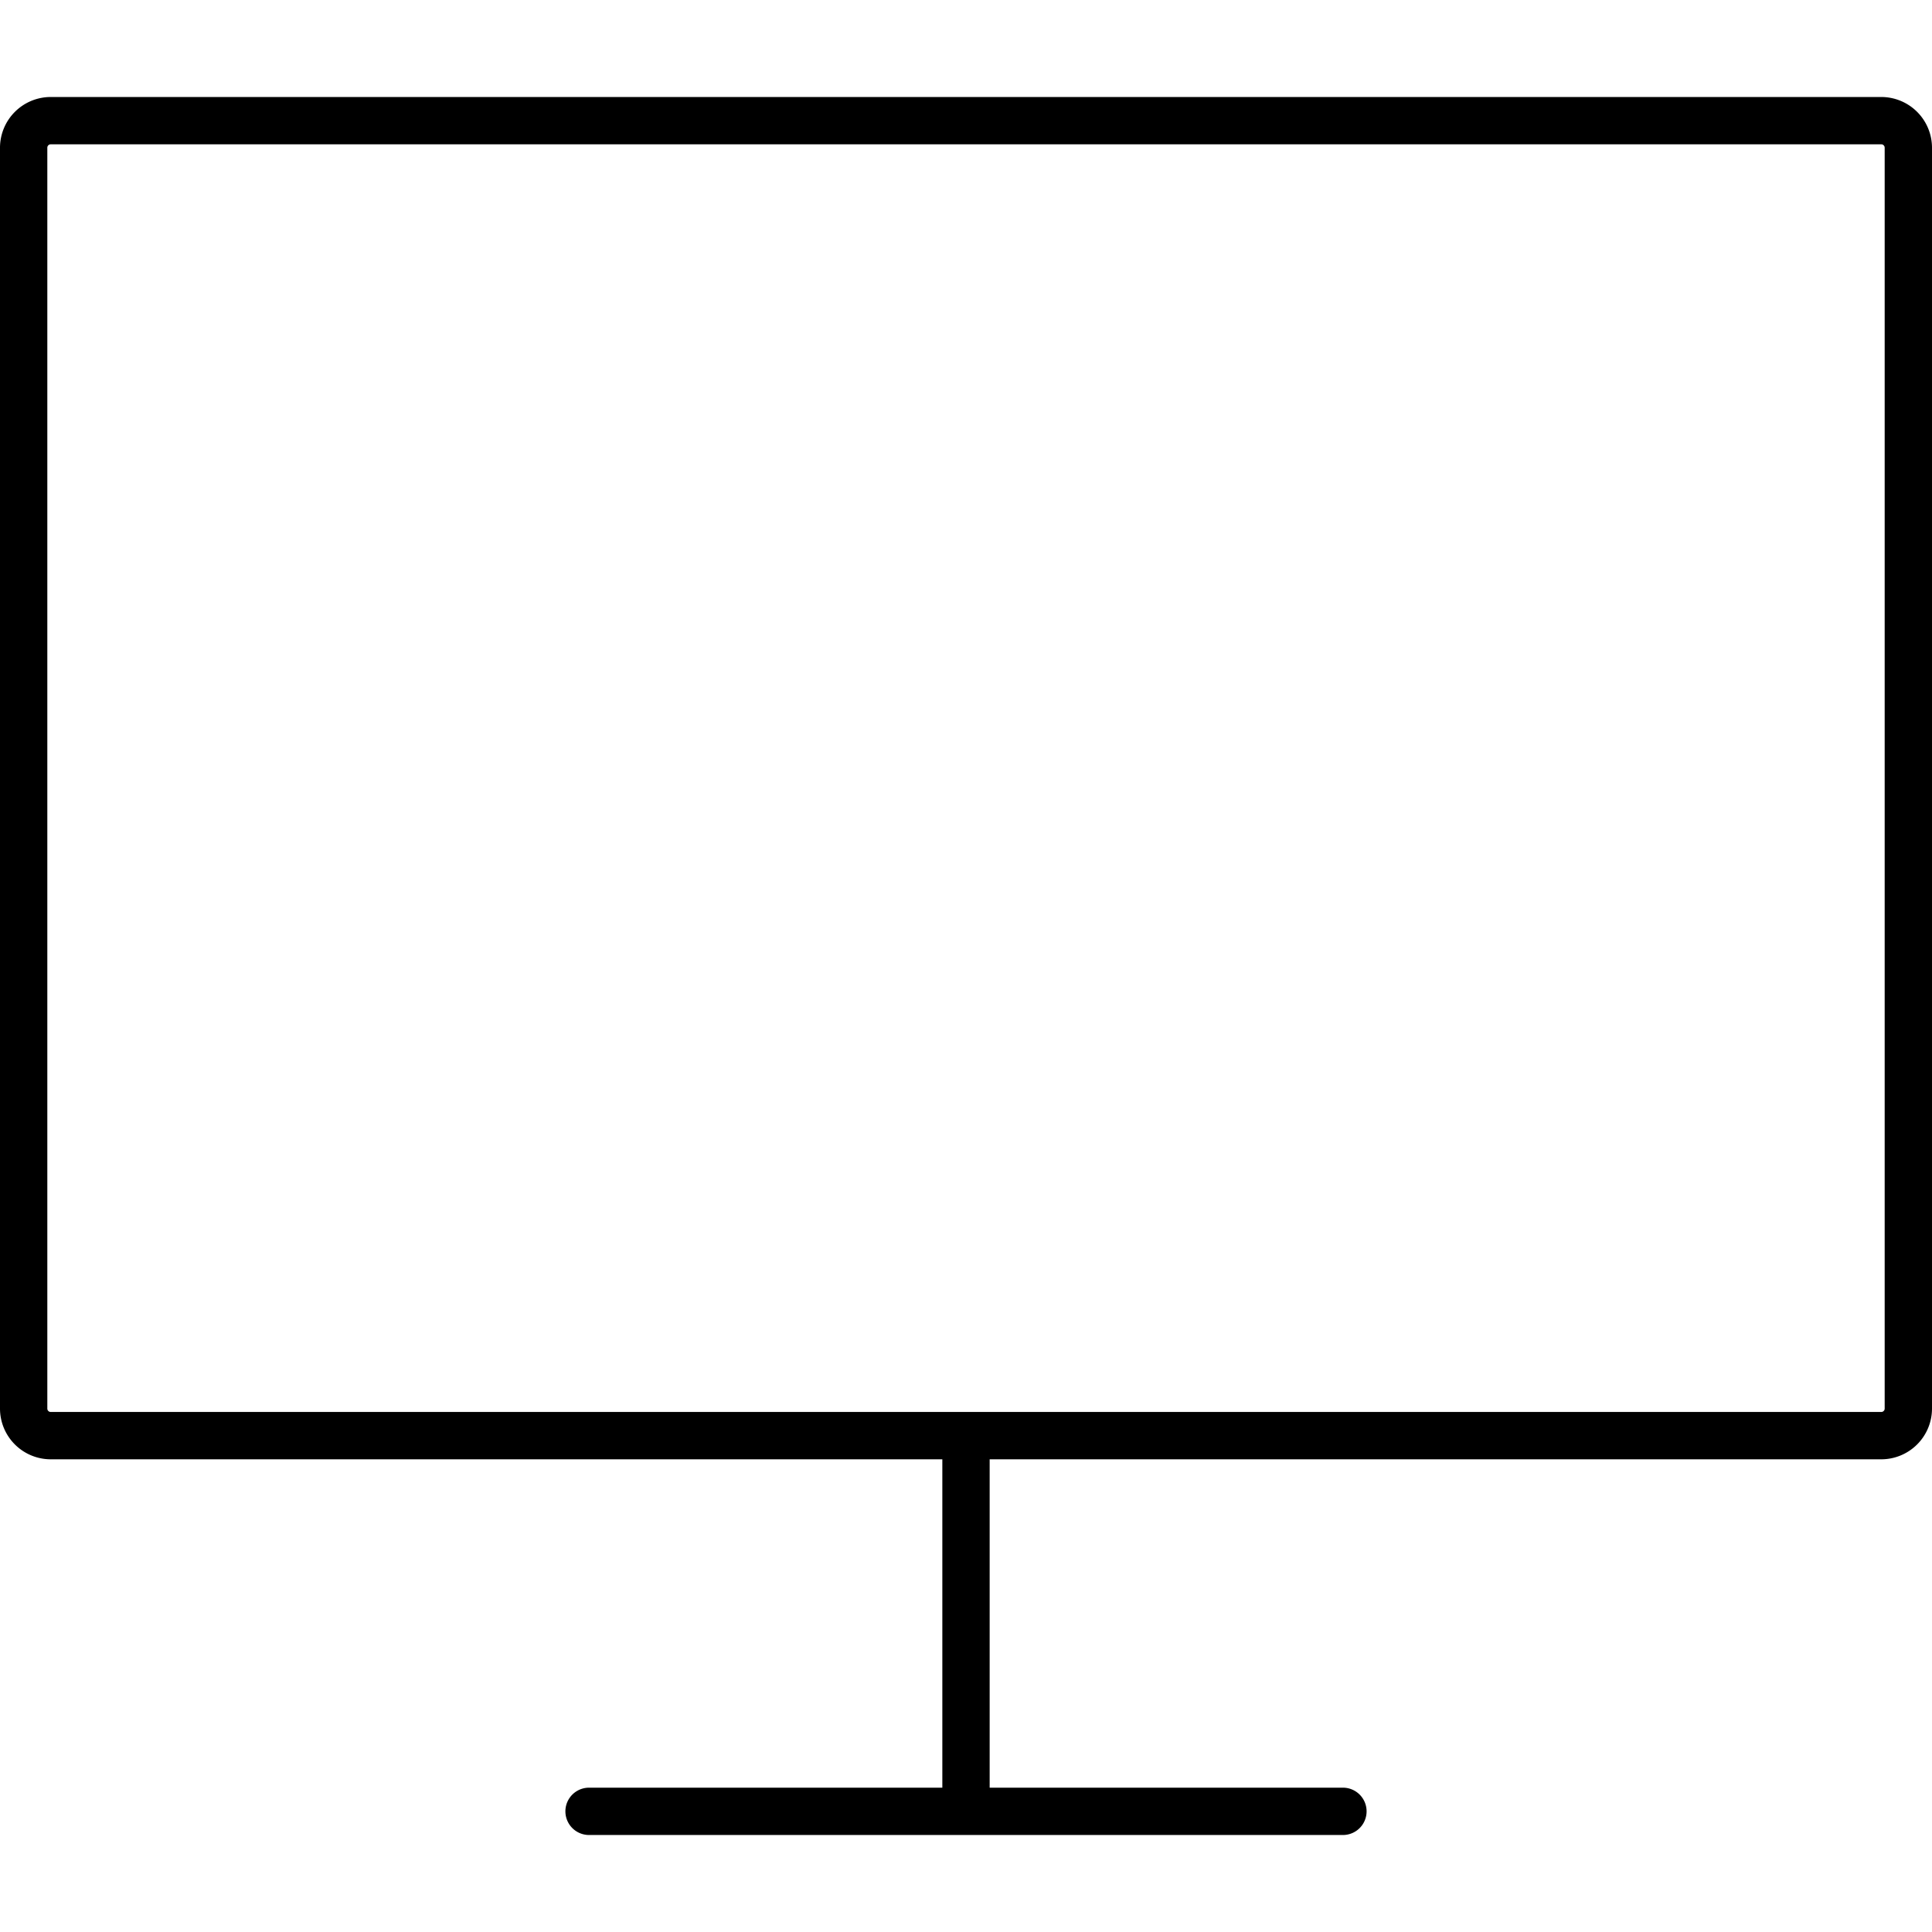
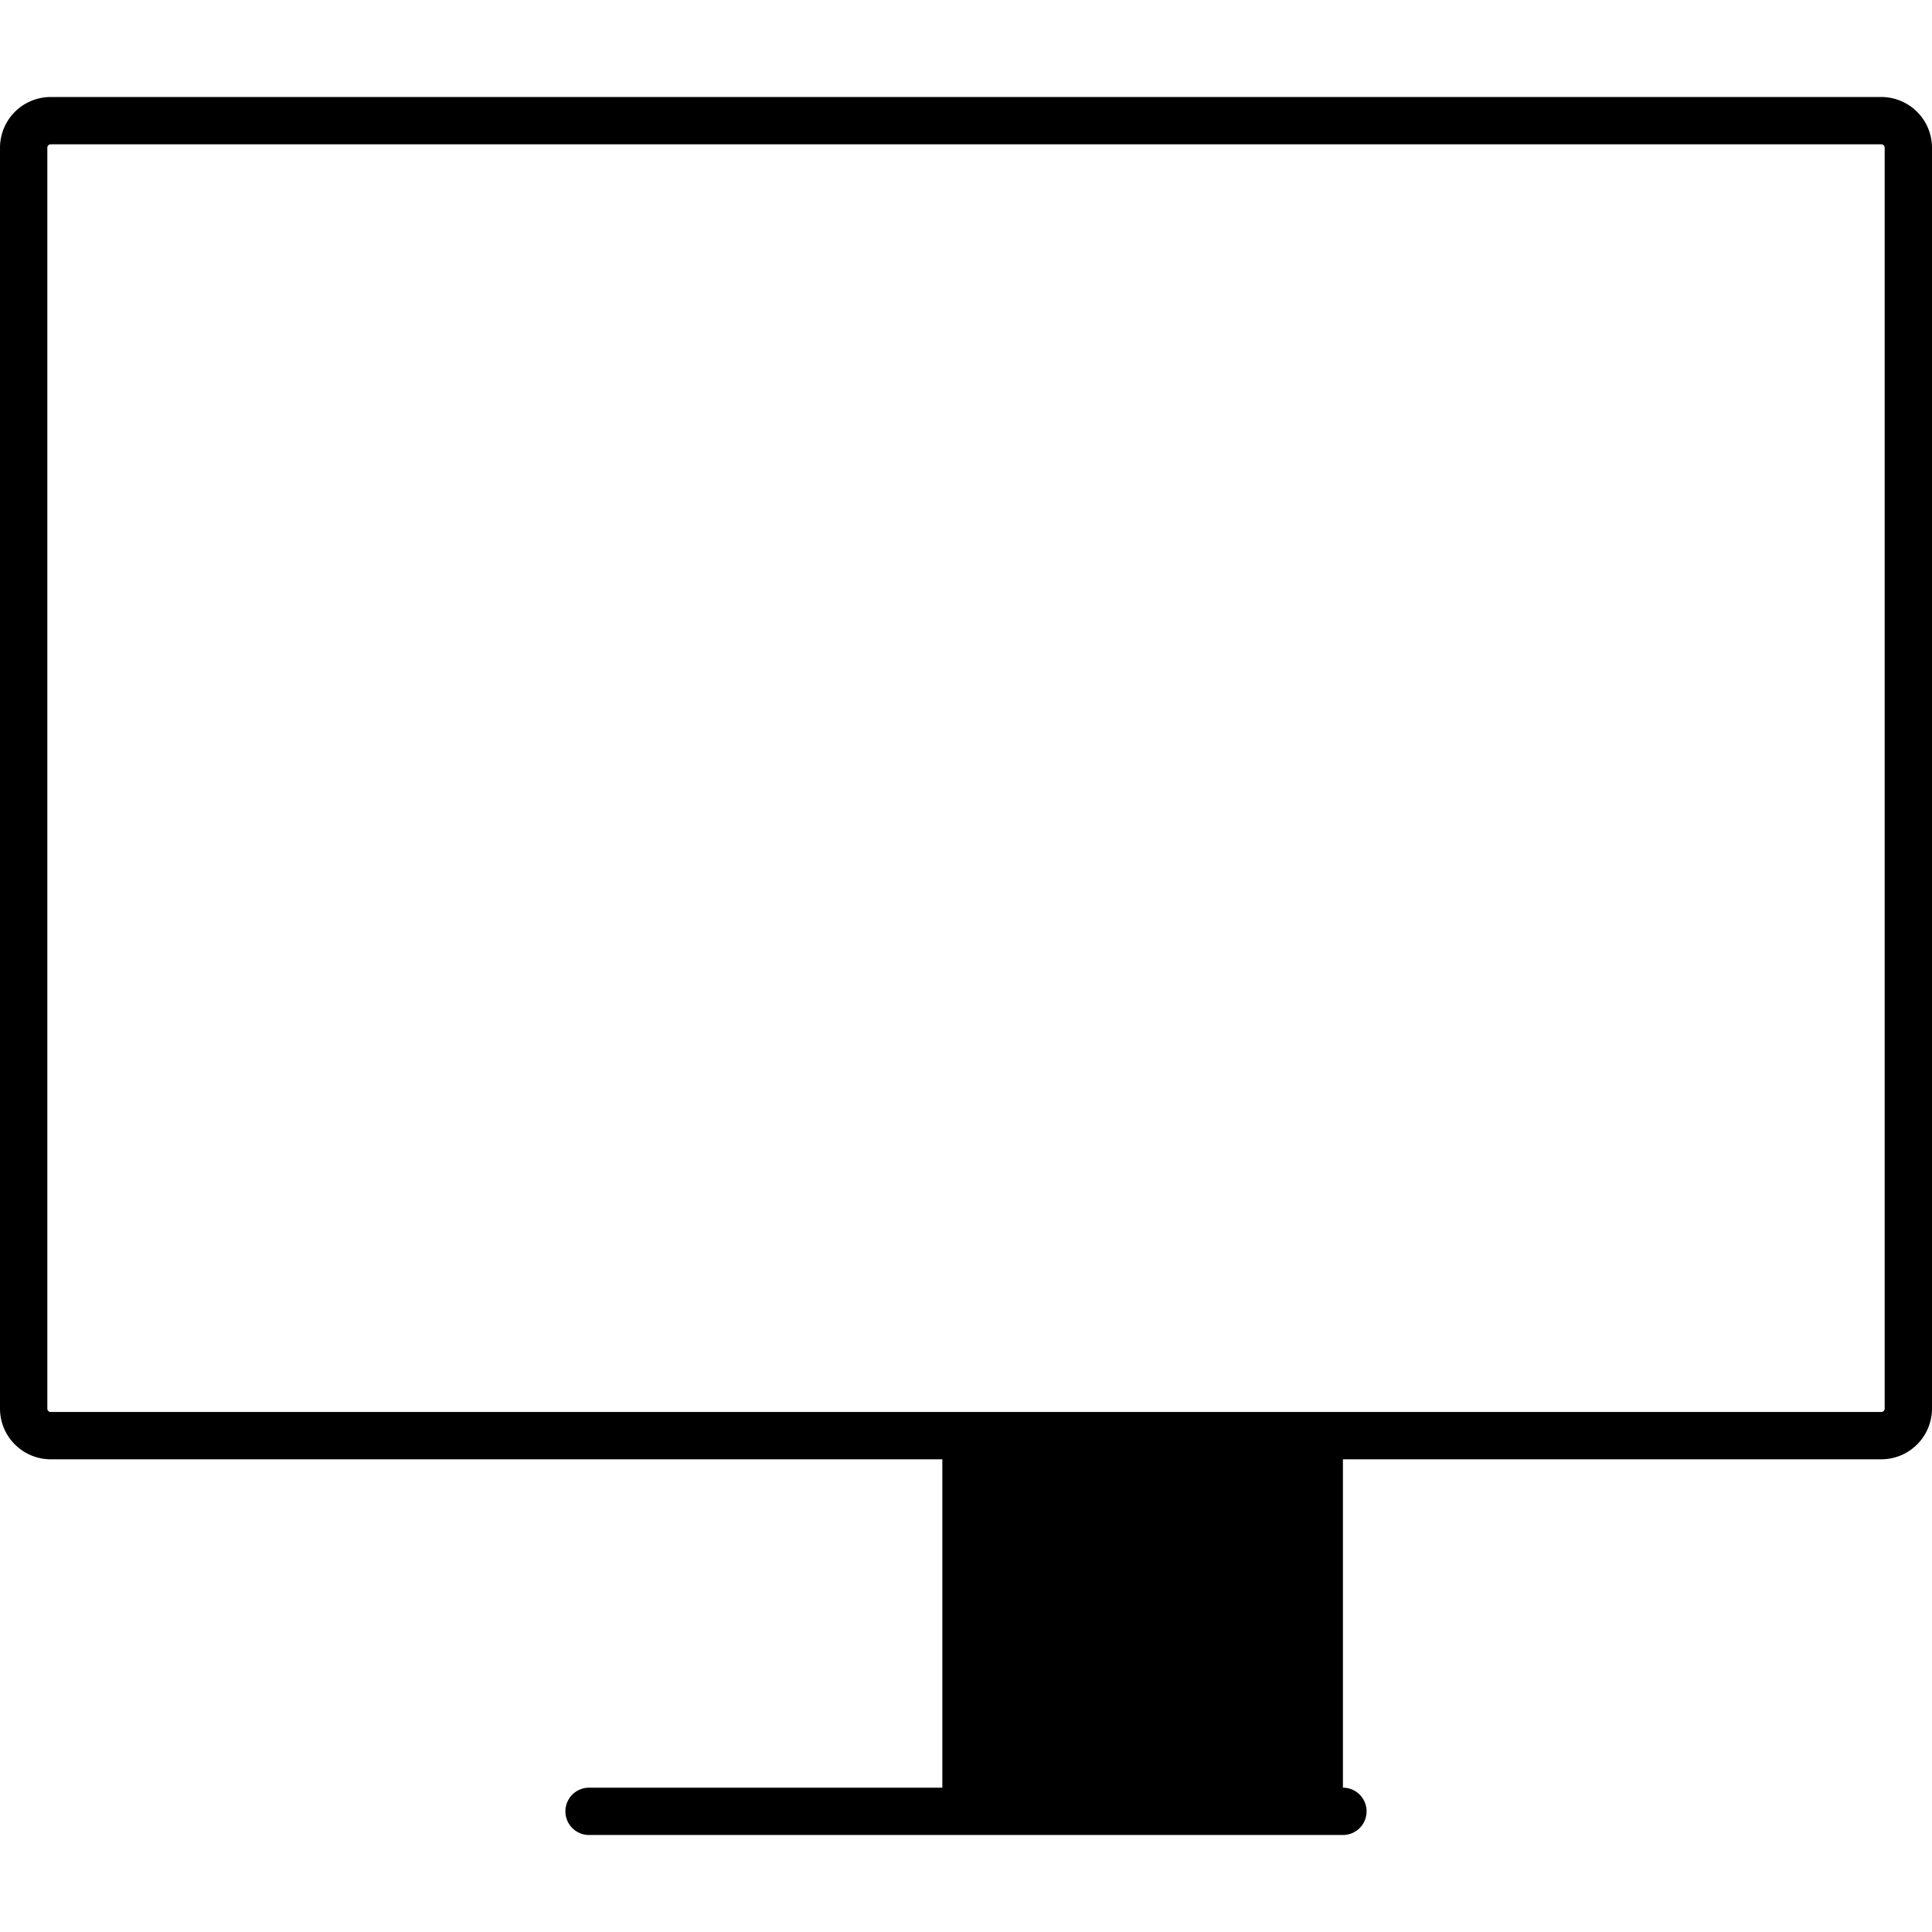
<svg xmlns="http://www.w3.org/2000/svg" id="icons-bir" width="300" height="300" viewBox="0 0 300 300">
  <title>screen-thin</title>
-   <path id="sreen-thin" d="M292.127,15.062H7.873A7.883,7.883,0,0,0,0,22.935v195.79A7.882,7.882,0,0,0,7.873,226.6H146.326V277.59H91.469a3.674,3.674,0,1,0,0,7.348h117.06a3.674,3.674,0,0,0,0-7.348H153.674V226.6H292.127A7.882,7.882,0,0,0,300,218.725V22.935A7.883,7.883,0,0,0,292.127,15.062Zm.525,203.663a.525.525,0,0,1-.525.524H7.873a.525.525,0,0,1-.525-.524V22.935a.526.526,0,0,1,.525-.525H292.127a.526.526,0,0,1,.525.525Z" />
+   <path id="sreen-thin" d="M292.127,15.062H7.873A7.883,7.883,0,0,0,0,22.935v195.79A7.882,7.882,0,0,0,7.873,226.6H146.326V277.59H91.469a3.674,3.674,0,1,0,0,7.348h117.06a3.674,3.674,0,0,0,0-7.348V226.6H292.127A7.882,7.882,0,0,0,300,218.725V22.935A7.883,7.883,0,0,0,292.127,15.062Zm.525,203.663a.525.525,0,0,1-.525.524H7.873a.525.525,0,0,1-.525-.524V22.935a.526.526,0,0,1,.525-.525H292.127a.526.526,0,0,1,.525.525Z" />
</svg>